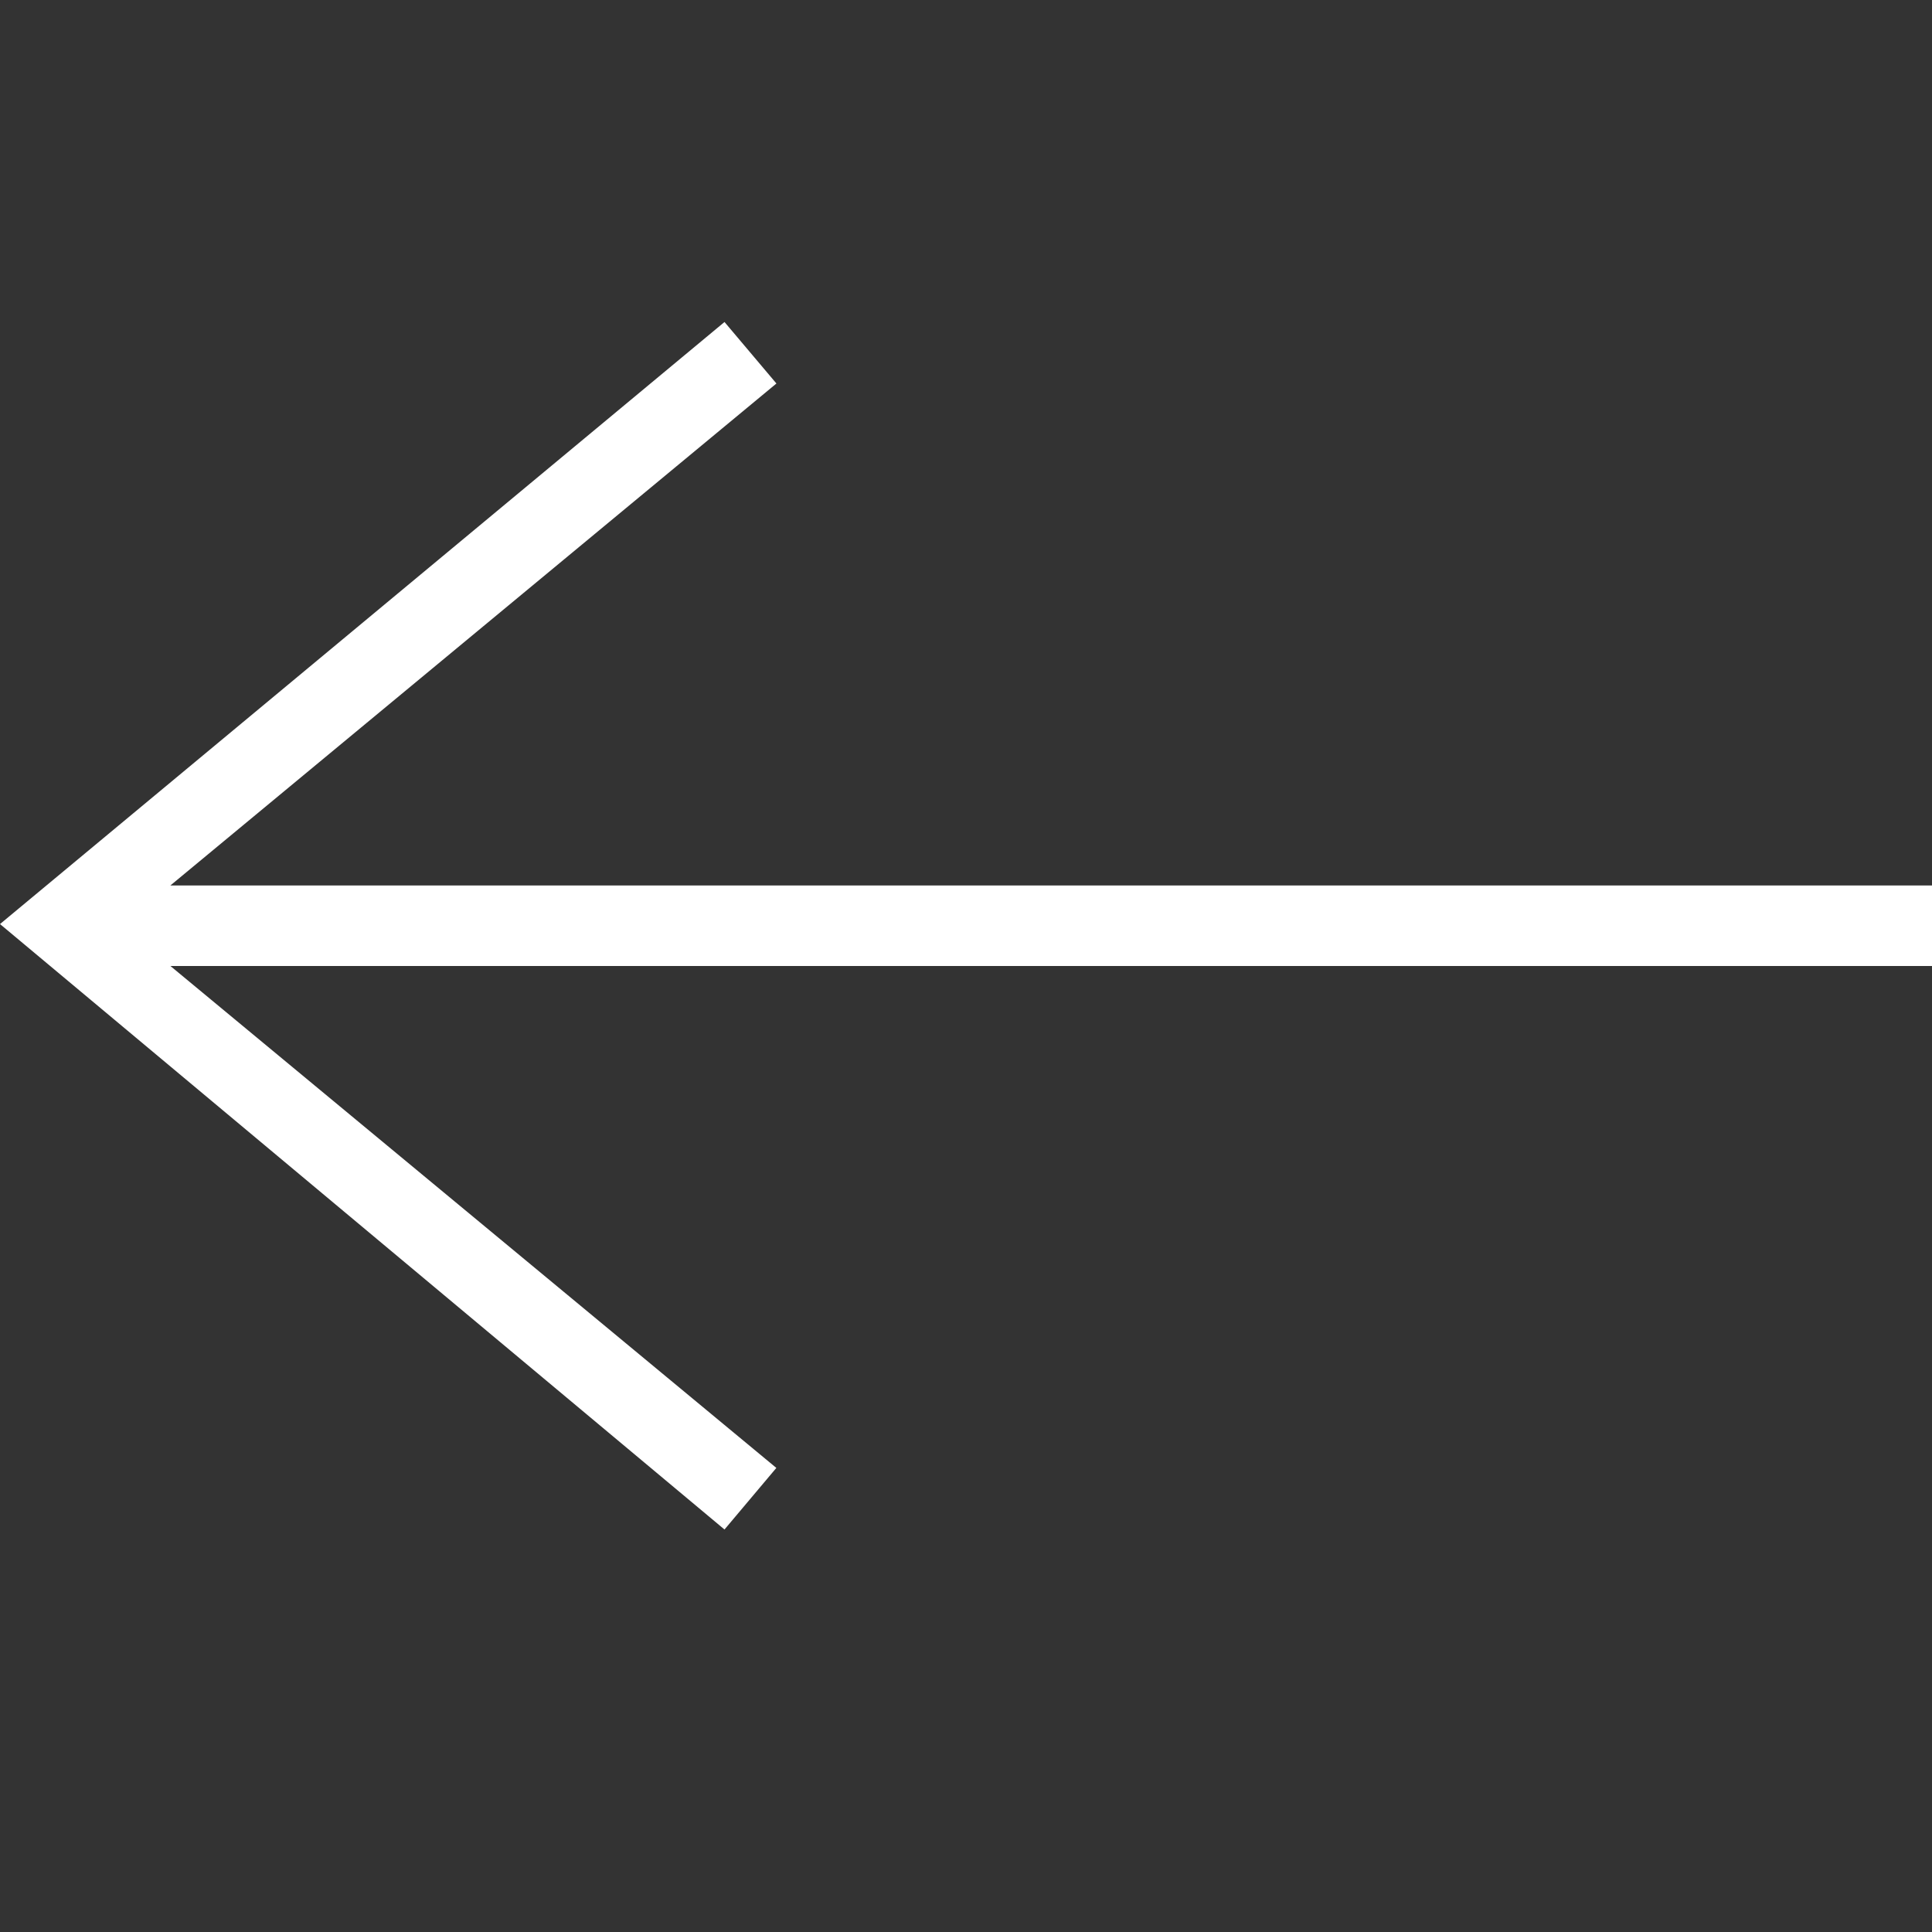
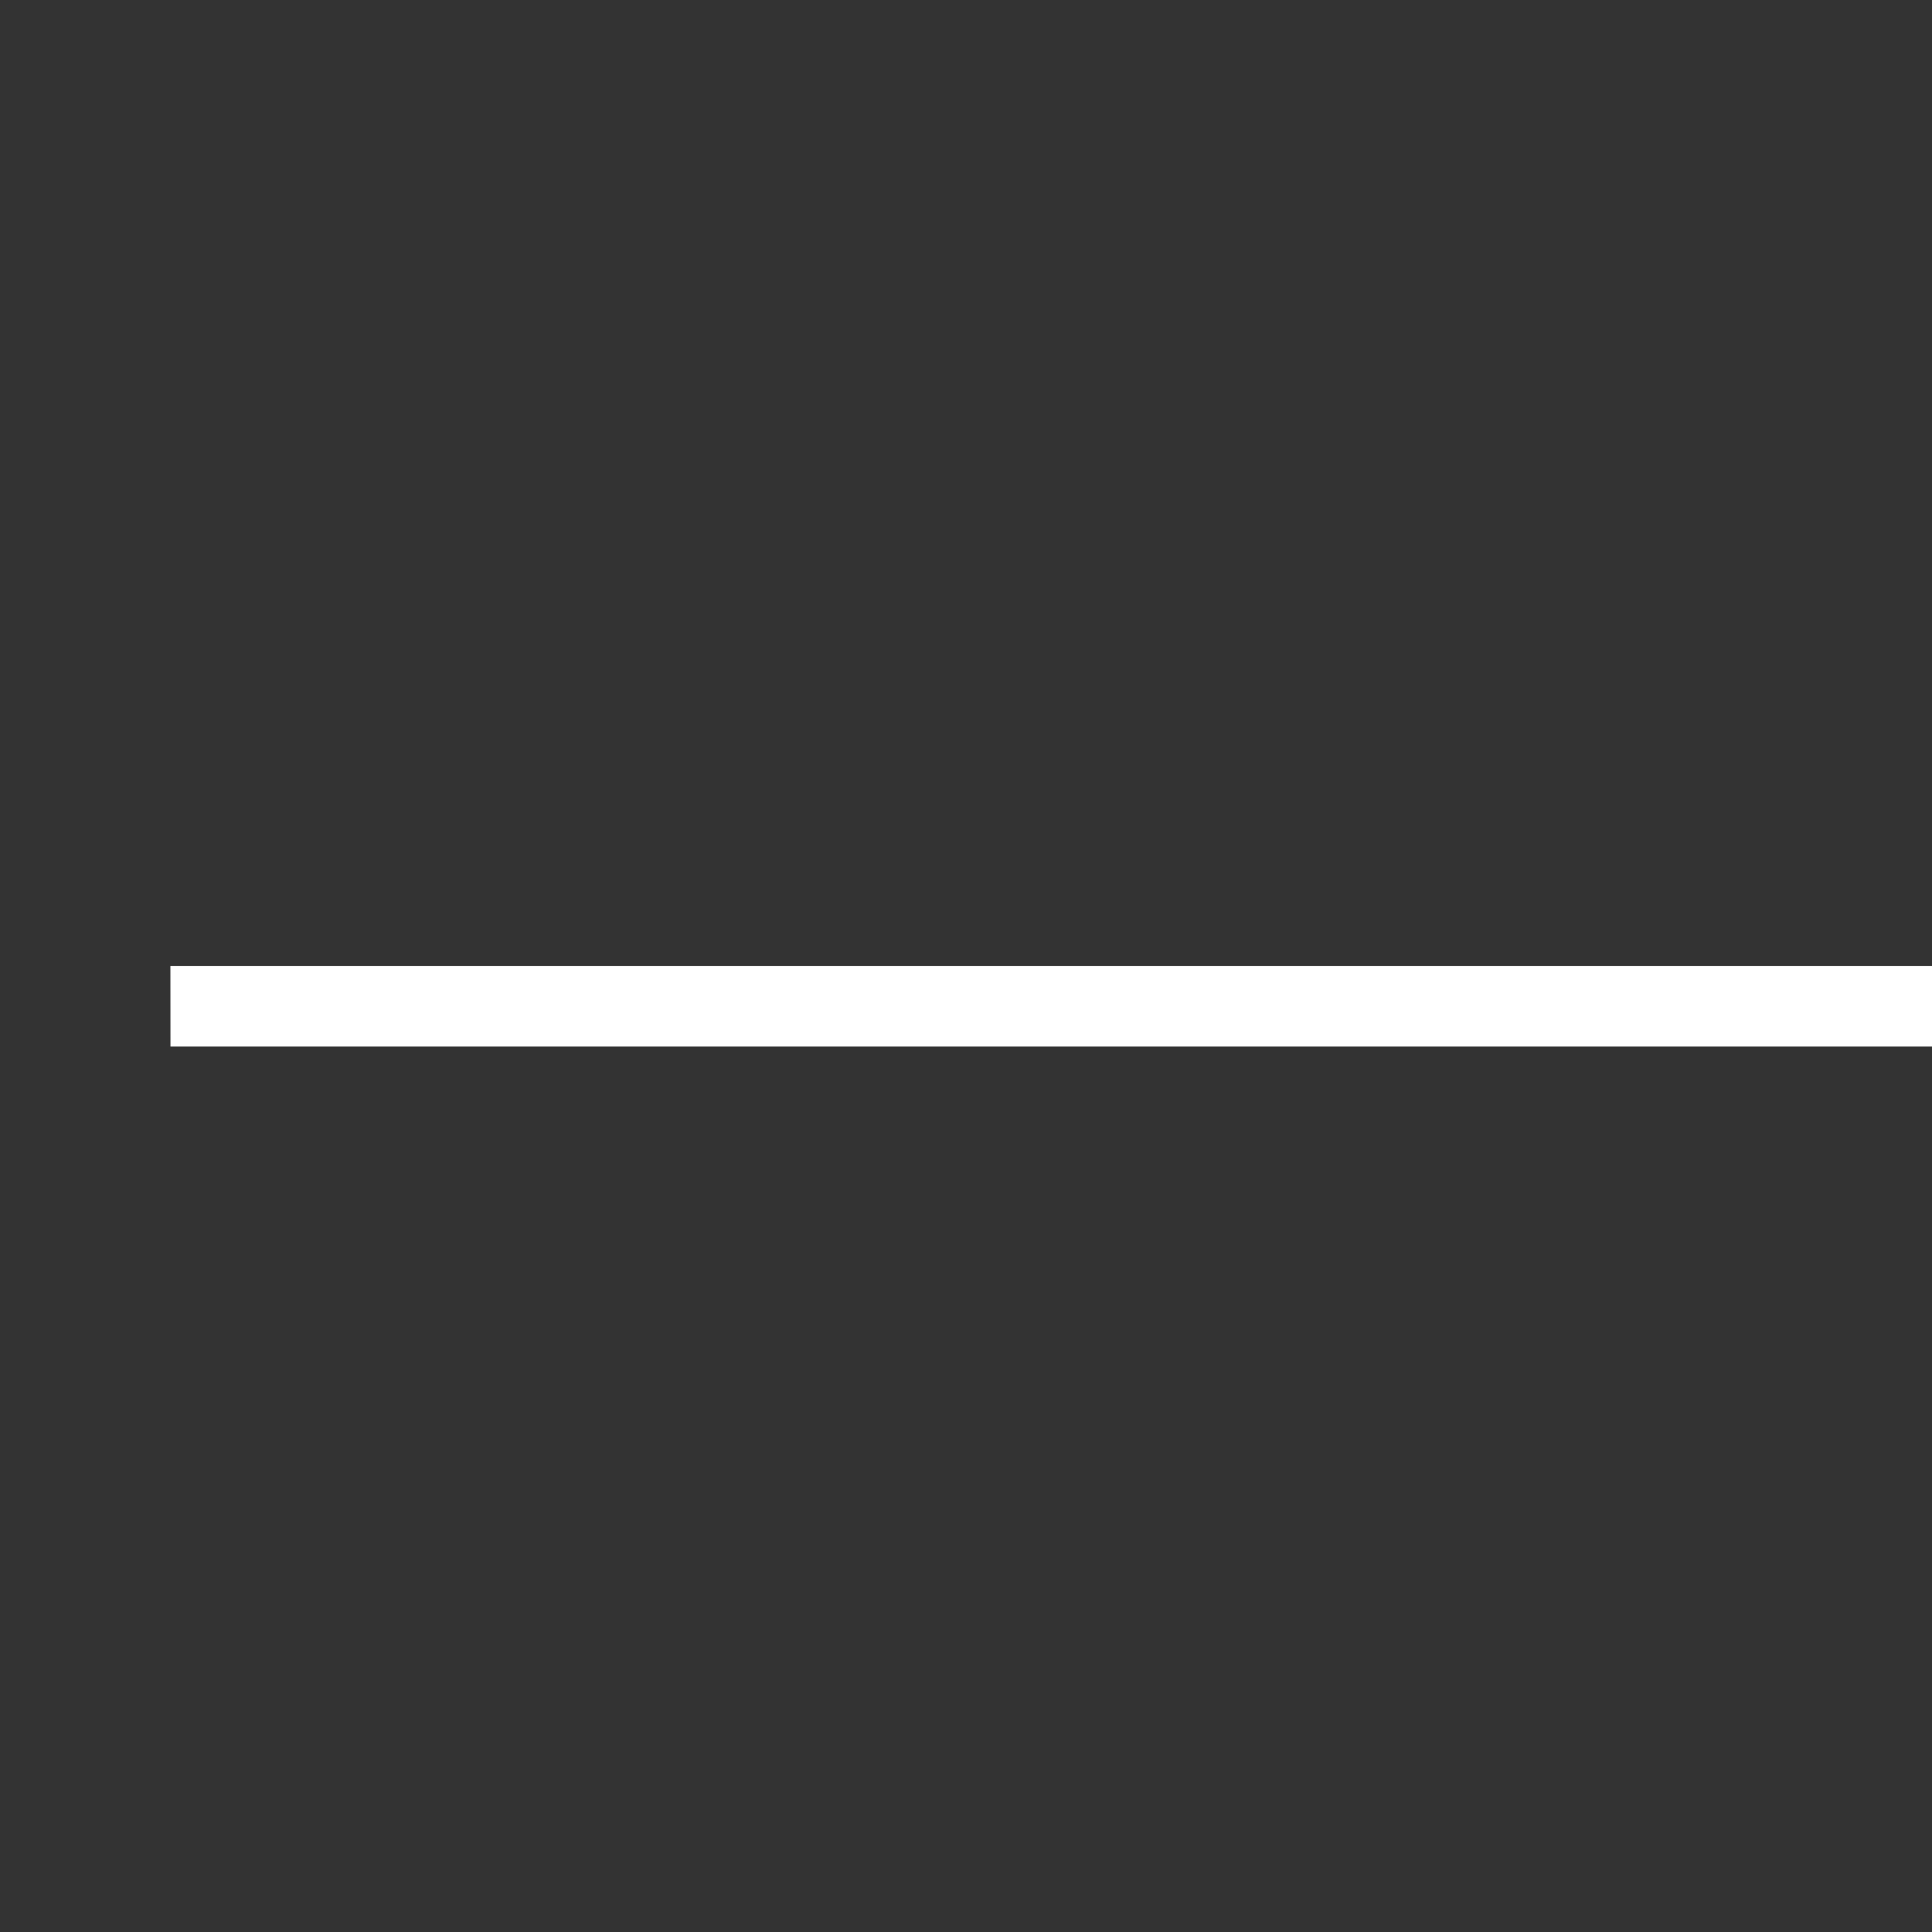
<svg xmlns="http://www.w3.org/2000/svg" width="24" height="24" fill-rule="evenodd" fill="#ffffff" clip-rule="evenodd">
  <rect width="100%" height="100%" fill="#333333" stroke="none" />
-   <path d="M2.117 12l7.527 6.235-.644.765-9-7.521 9-7.479.645.764-7.529 6.236h21.884v1h-21.883z" />
+   <path d="M2.117 12h21.884v1h-21.883z" />
</svg>